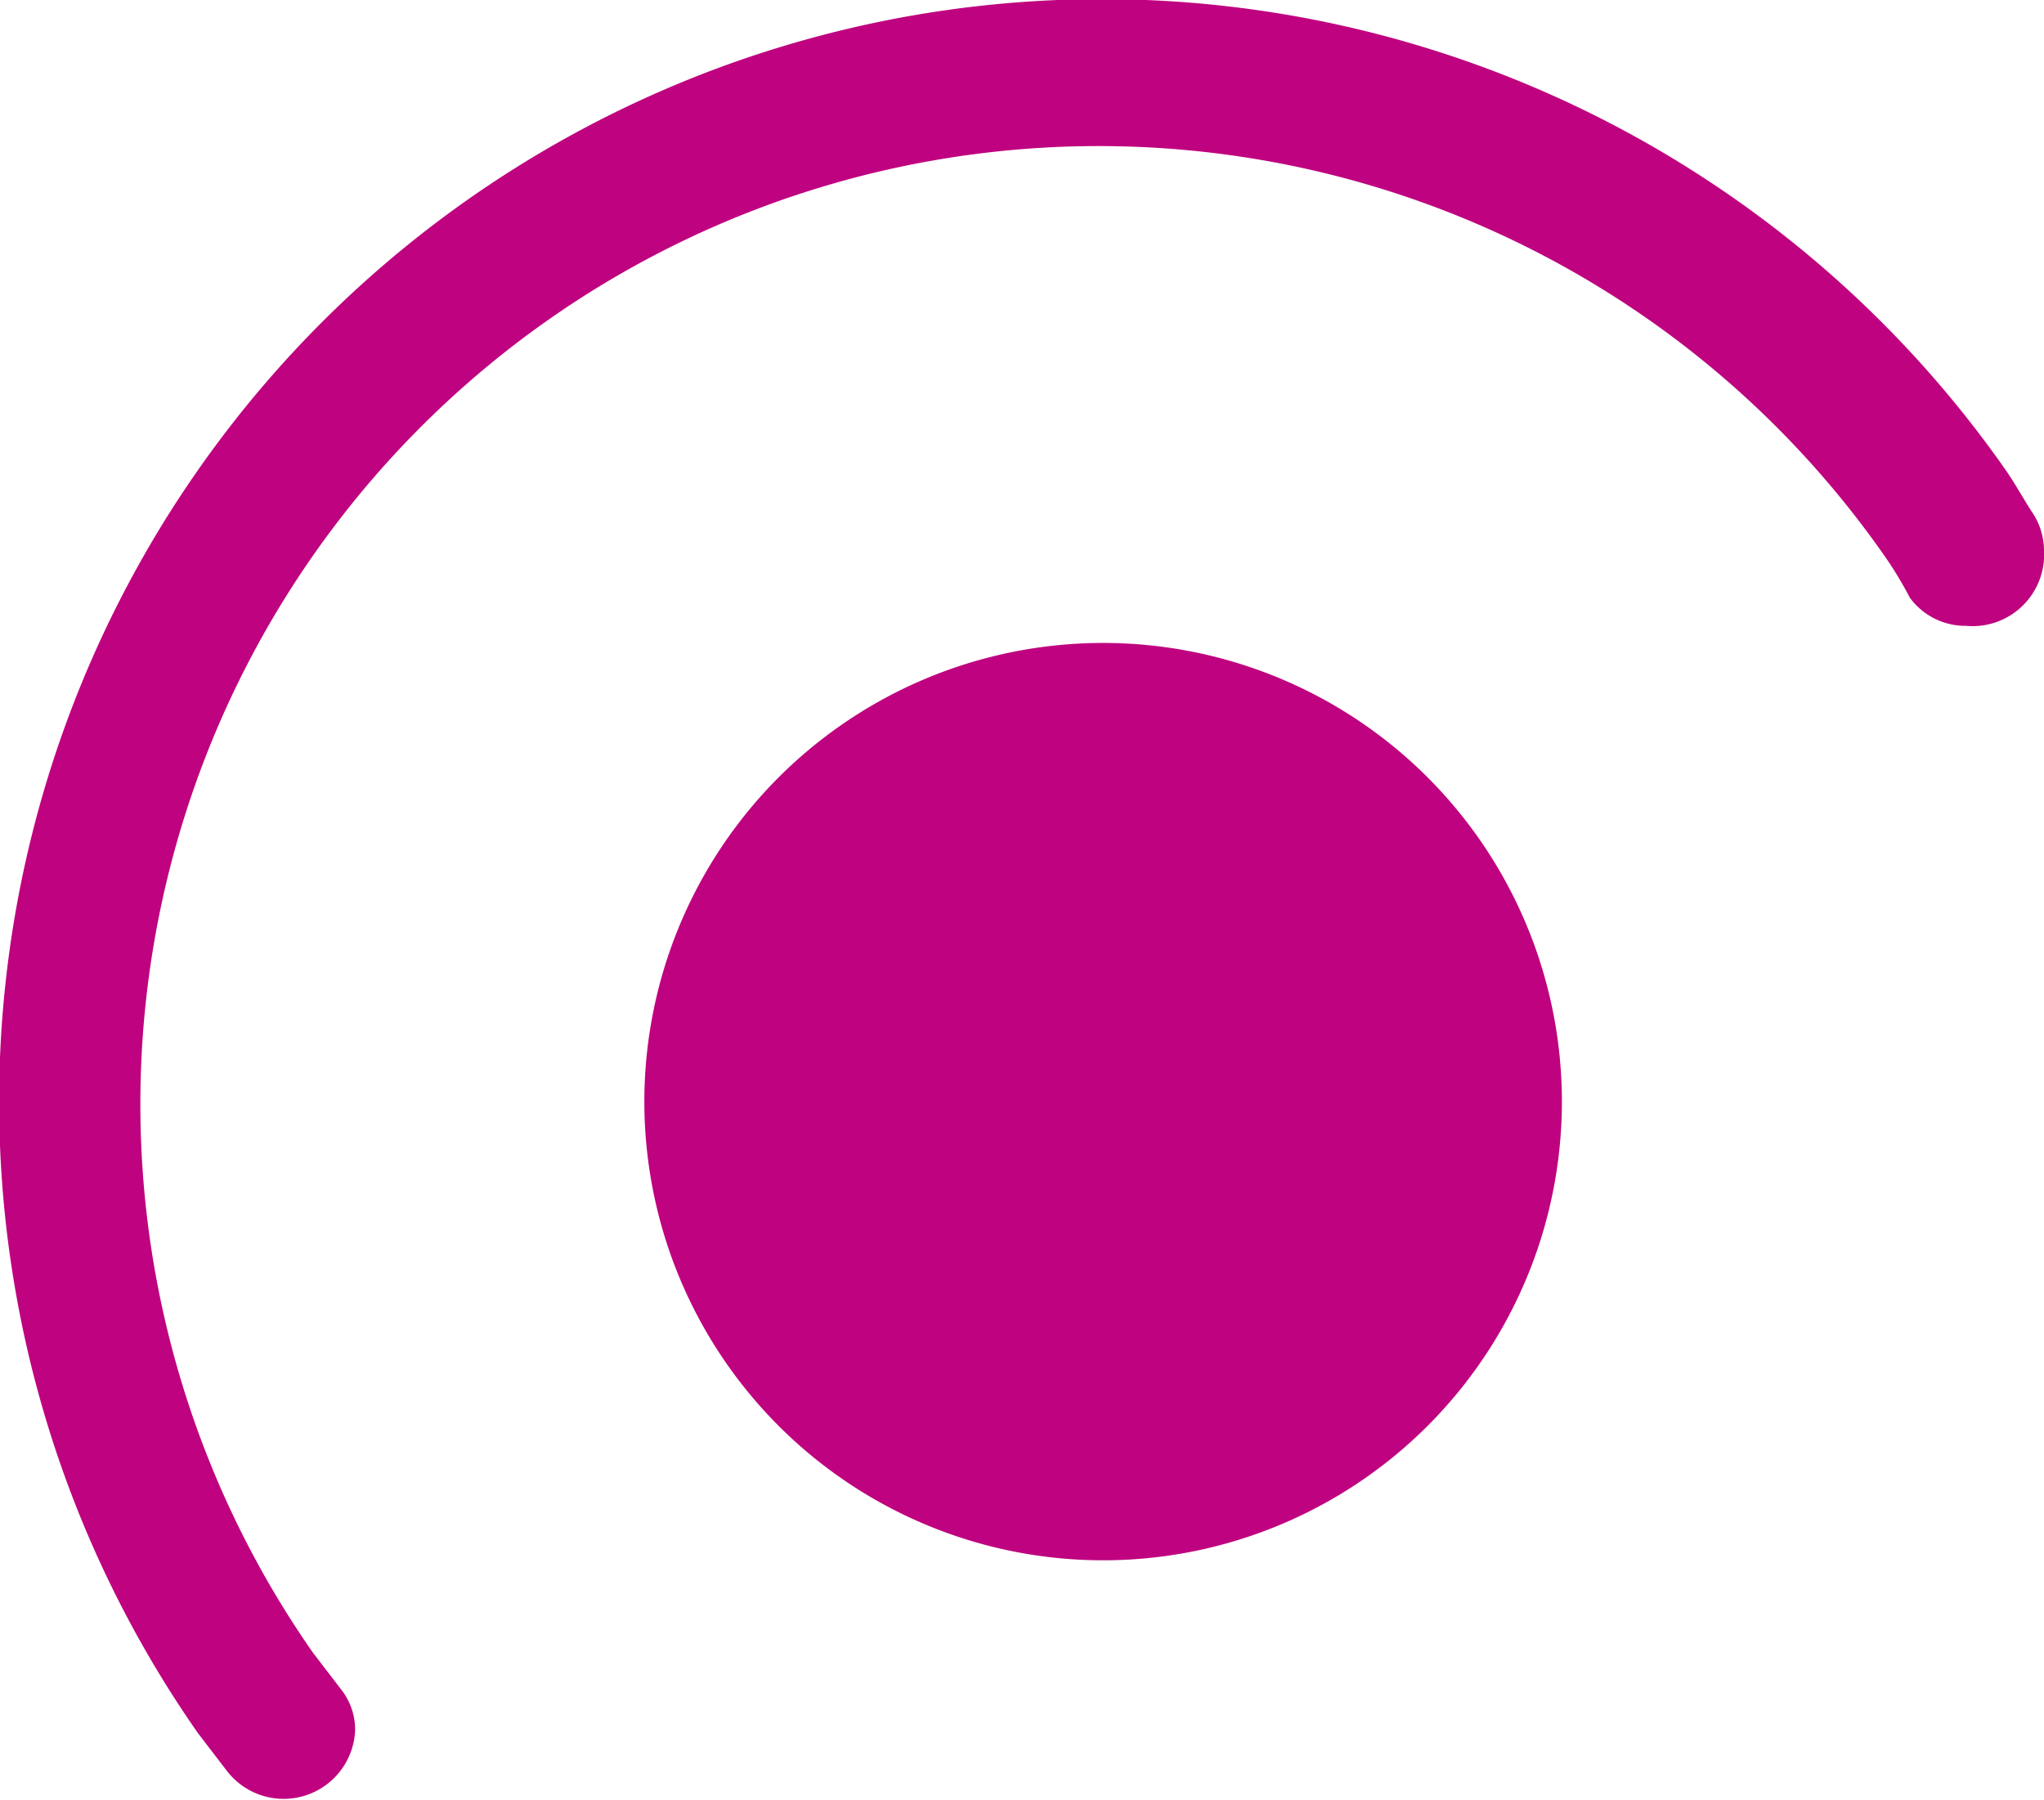
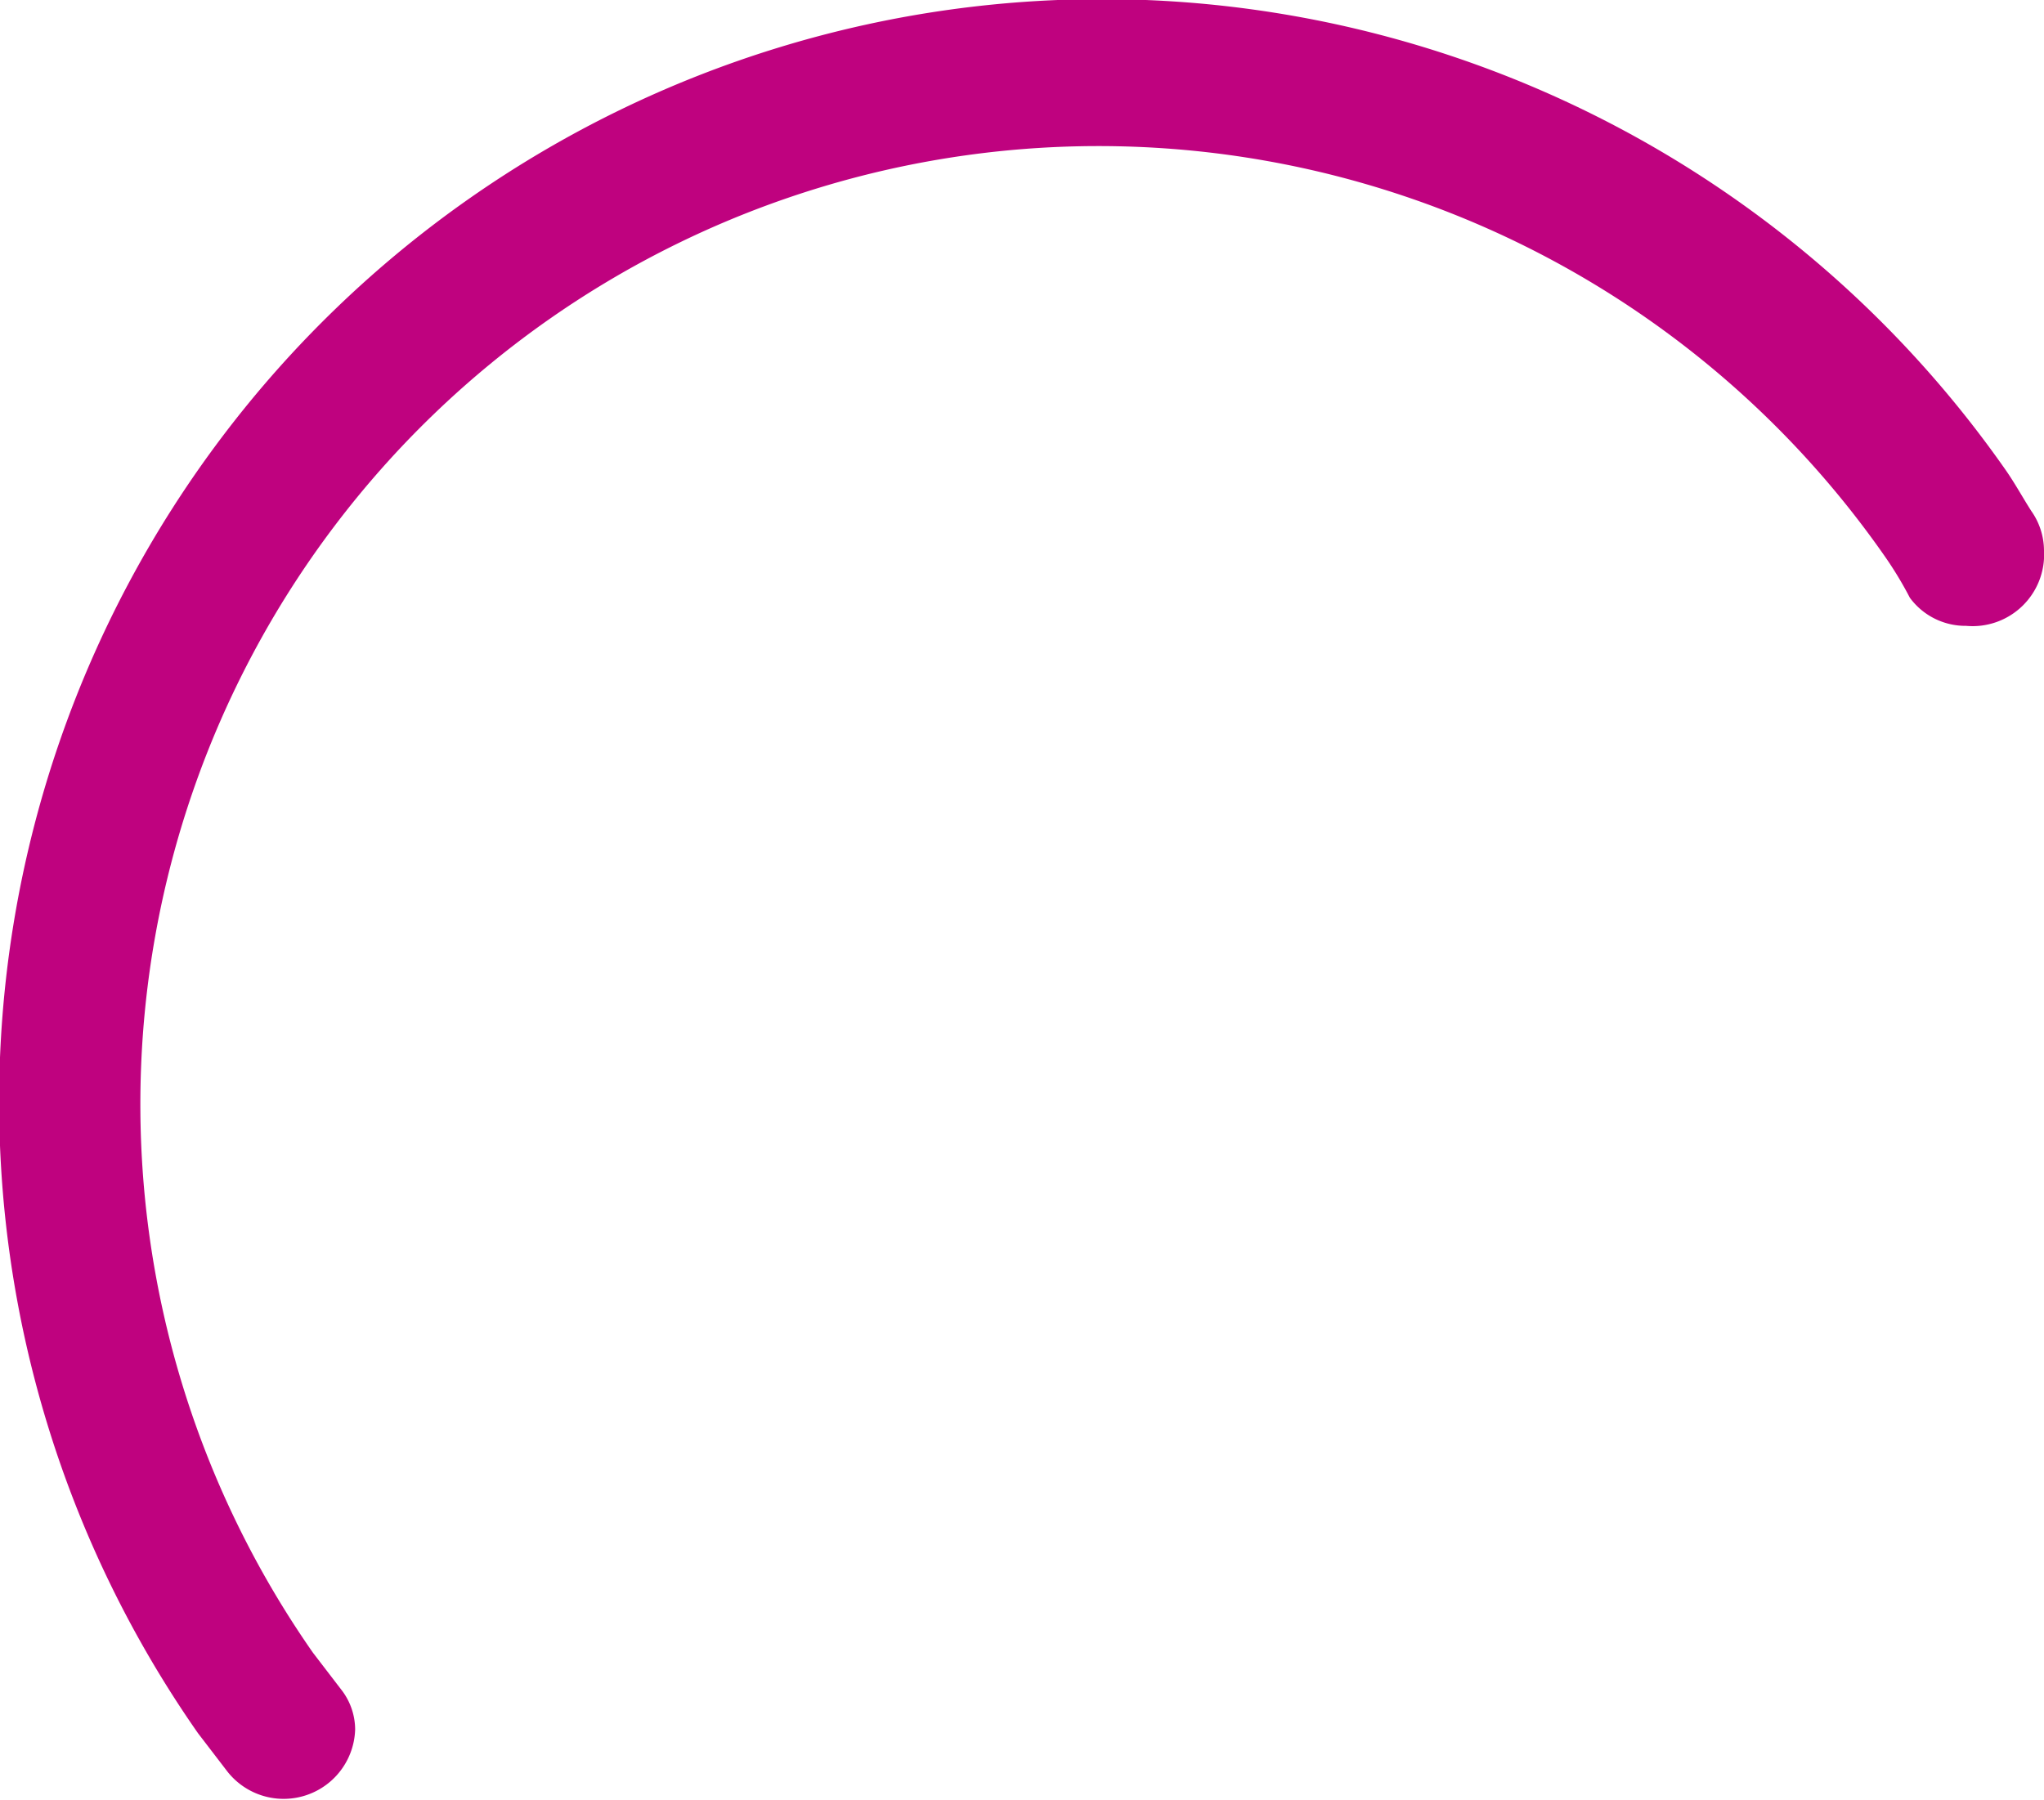
<svg xmlns="http://www.w3.org/2000/svg" viewBox="0 0 16 14.09">
  <defs>
    <style>.cls-1{fill:#bf027f;}</style>
  </defs>
  <title>Zasób 16</title>
  <g id="Warstwa_2" data-name="Warstwa 2">
    <g id="Warstwa_1-2" data-name="Warstwa 1">
      <path class="cls-1" d="M15.9,4h0c-.07-.11-.13-.22-.2-.32A8.63,8.63,0,0,0,1.55,13.57l.23.3h0a.56.56,0,0,0,1-.33.51.51,0,0,0-.1-.3h0l-.23-.3a7.5,7.5,0,0,1,12.3-8.59,2.9,2.9,0,0,1,.2.33h0a.54.54,0,0,0,.44.22A.56.56,0,0,0,16,4.31.54.54,0,0,0,15.9,4Z" />
-       <path class="cls-1" d="M11.58,6.57a3.59,3.59,0,1,1-5.89,4.11,3.59,3.59,0,0,1,5.89-4.11Z" />
    </g>
  </g>
</svg>